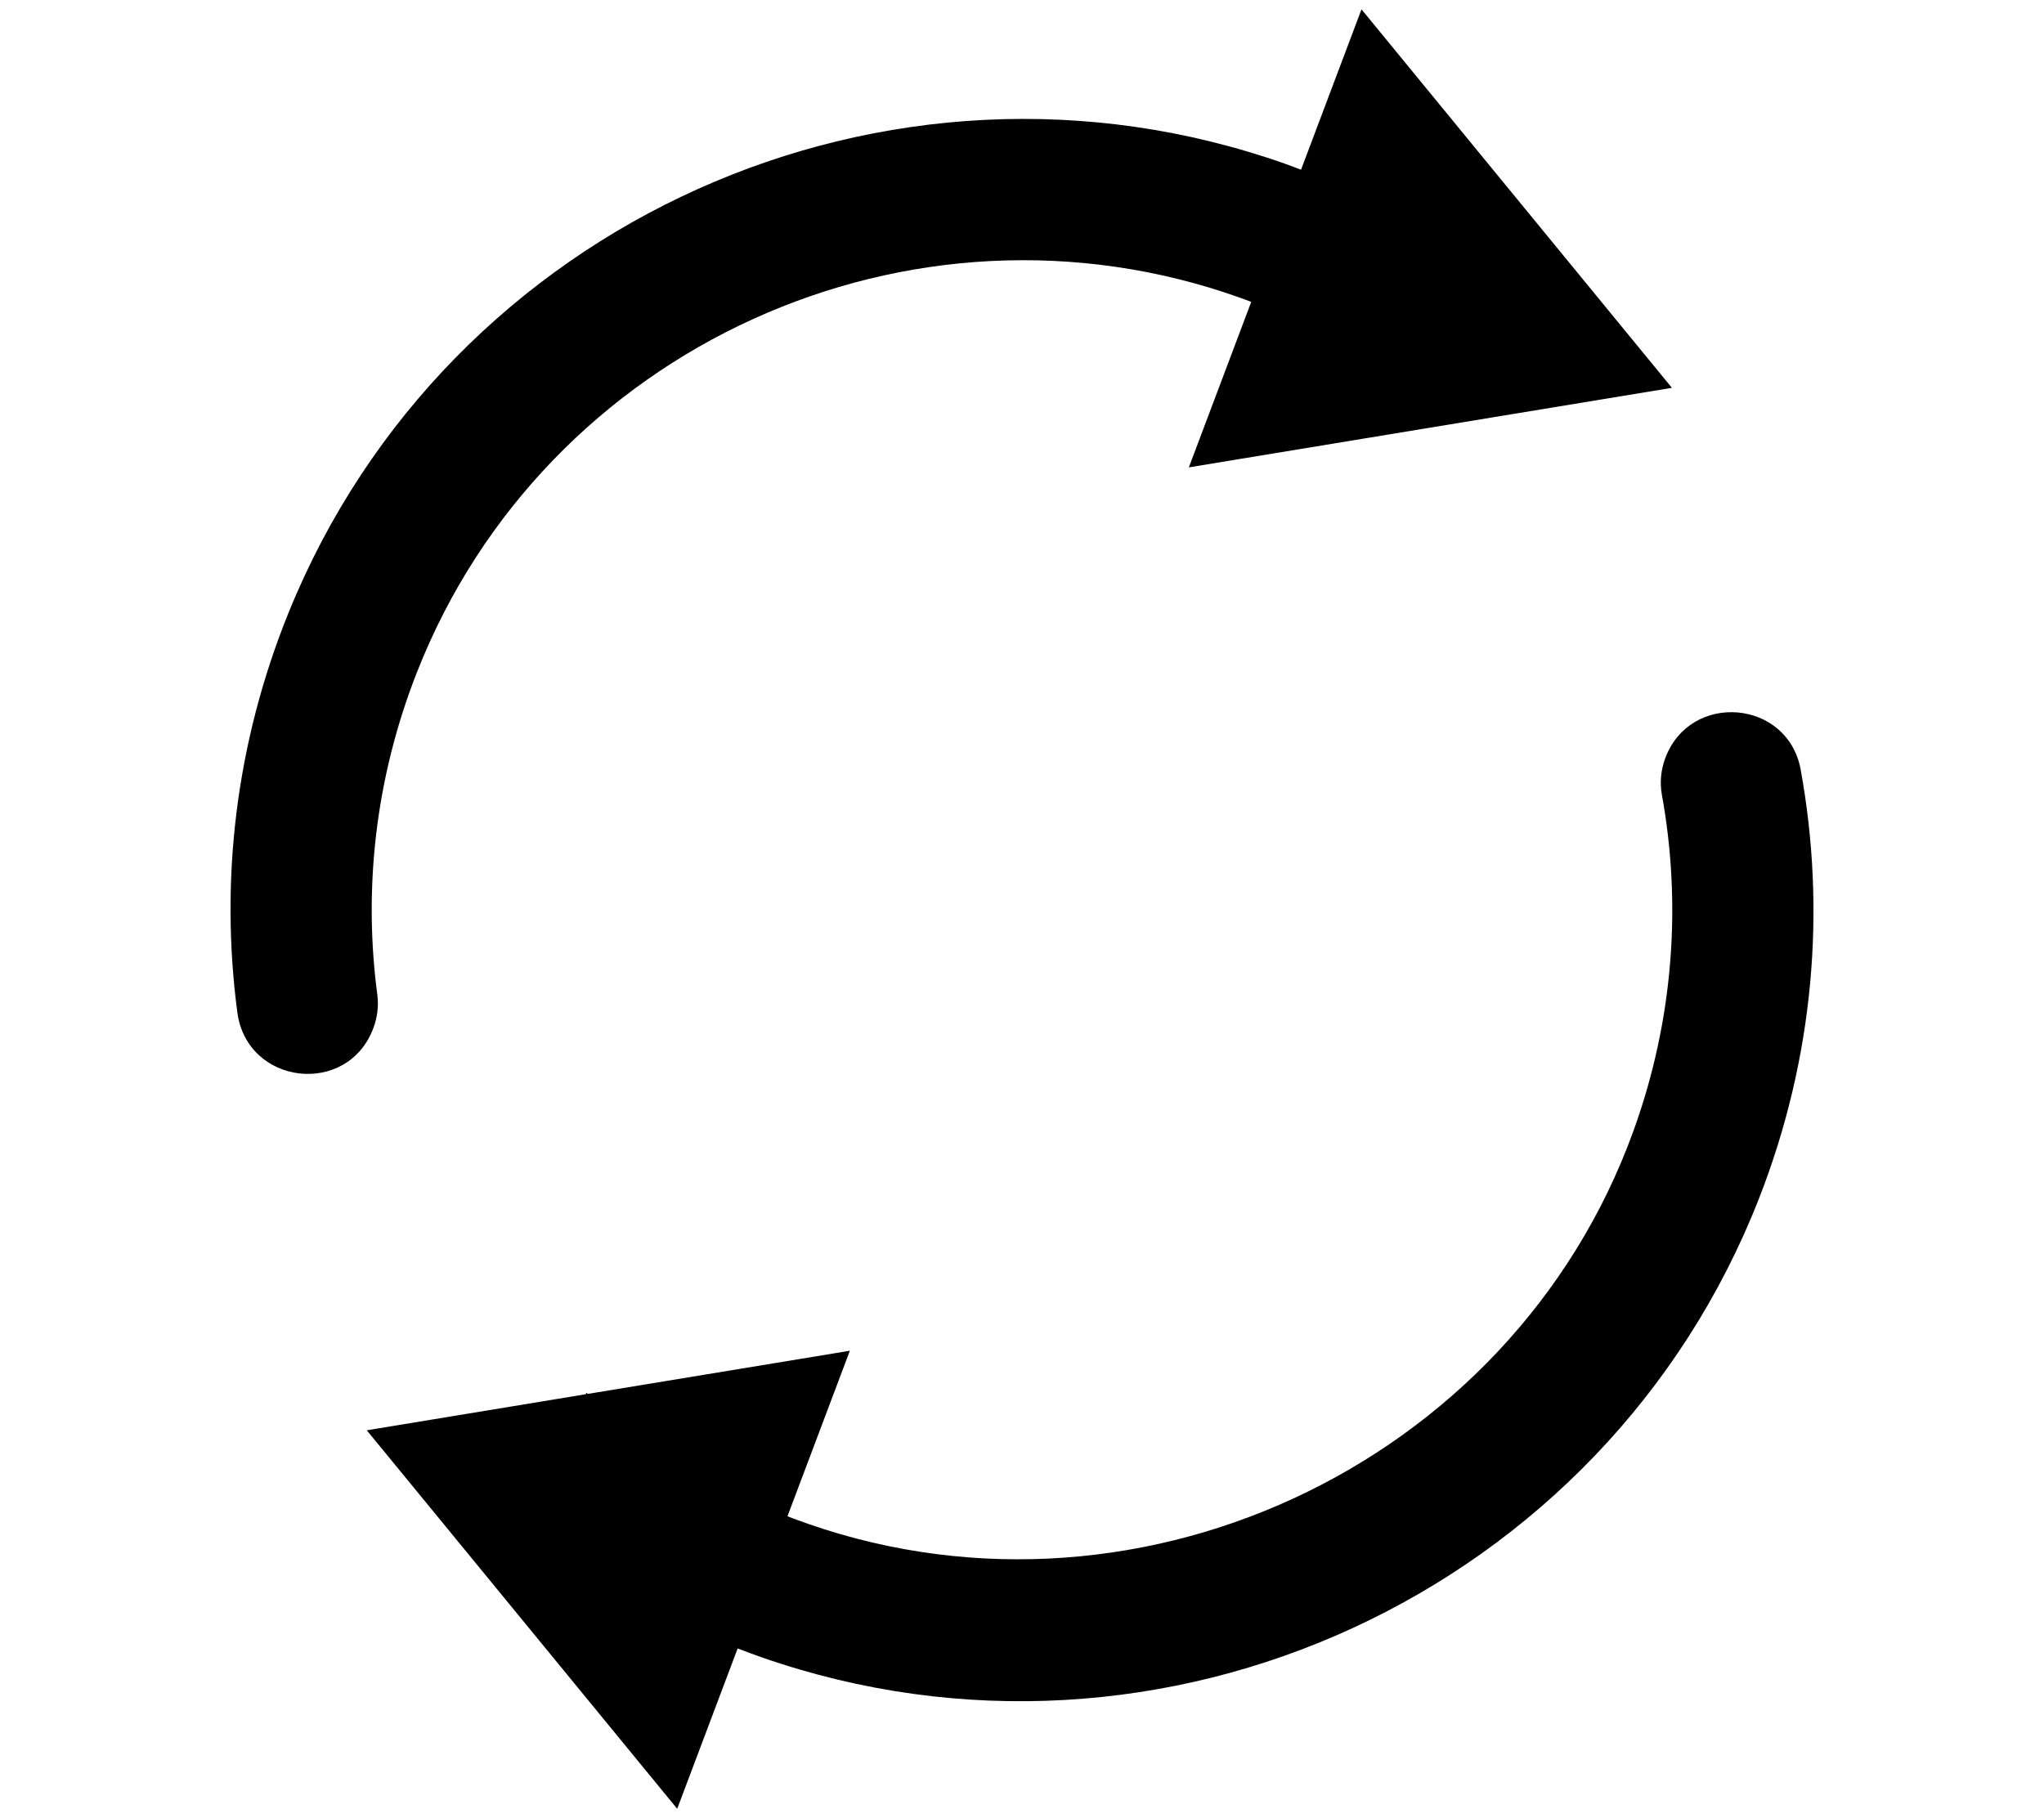
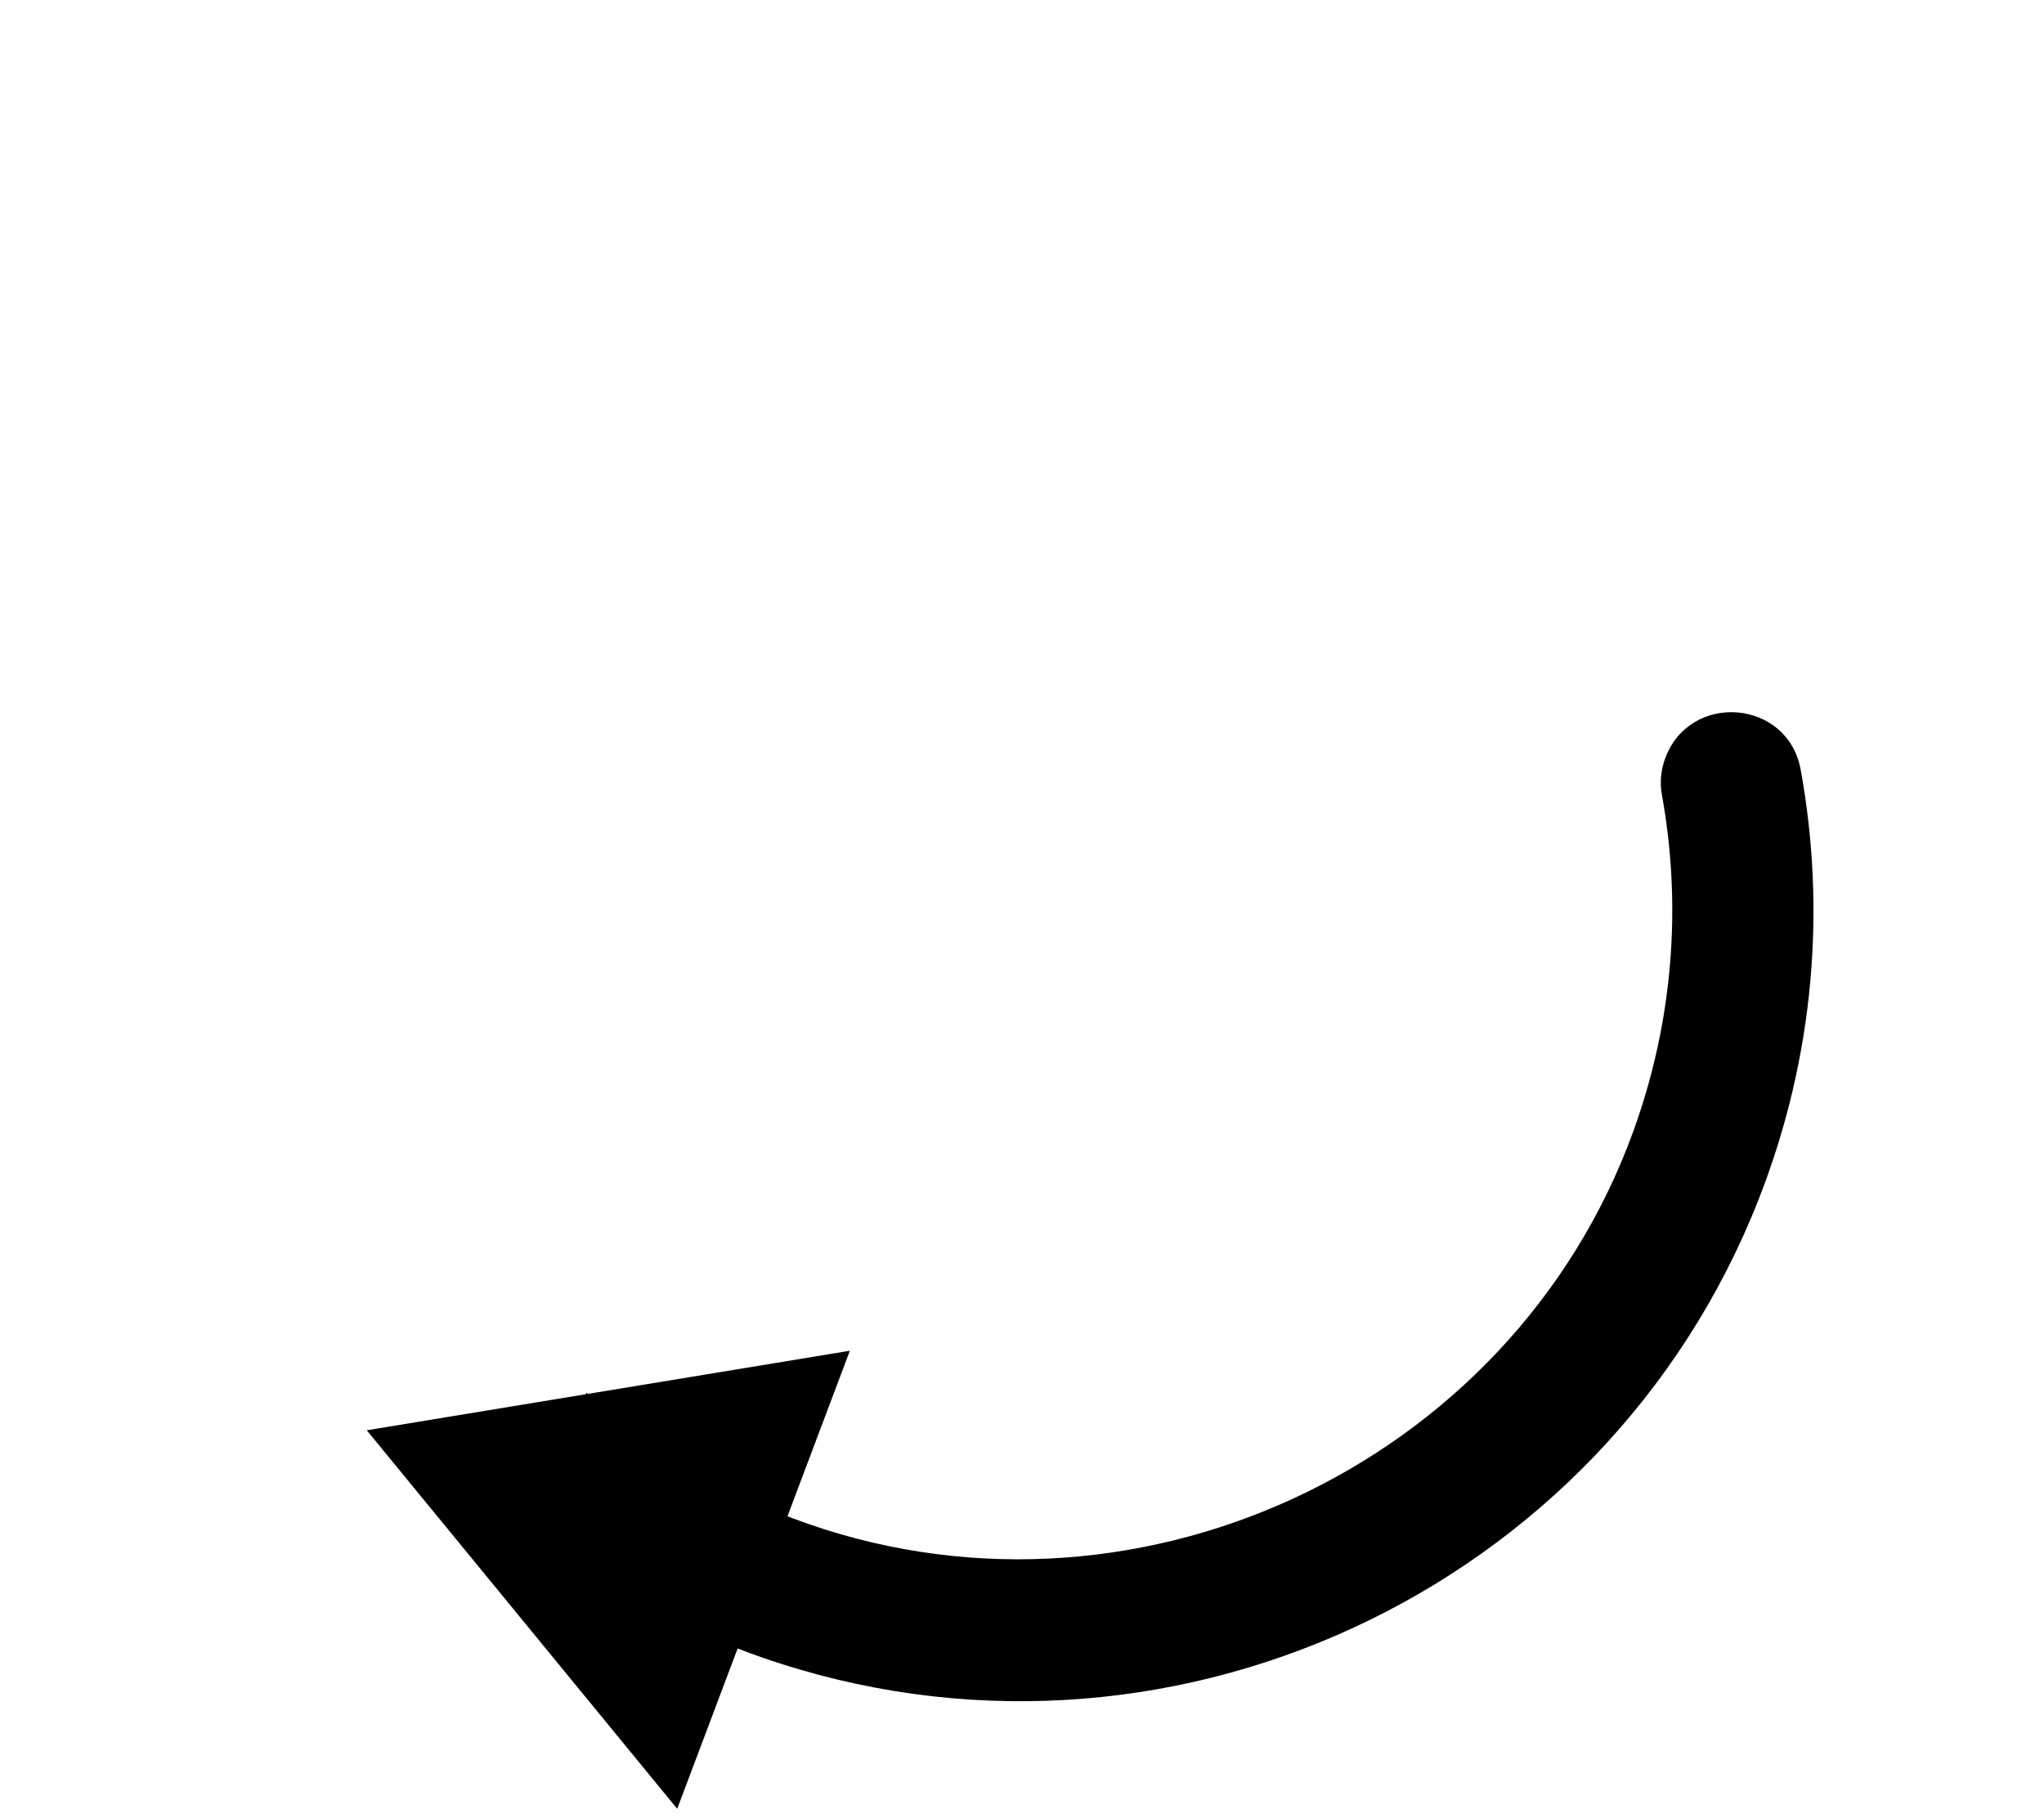
<svg xmlns="http://www.w3.org/2000/svg" version="1.1" id="Calque_1" x="0px" y="0px" width="1151px" height="1024px" viewBox="0 0 1151 1024" style="enable-background:new 0 0 1151 1024;" xml:space="preserve">
  <title />
  <g>
-     <path d="M234.828,378.524c-23.554,59.922-30.22,122.196-22.366,181.655   c0.845,6.399,0.035,12.907-2.241,18.946l-0,0c-14.597,38.735-71.146,32.085-76.573-8.952   c-9.767-73.865-1.132-151.252,28.975-225.425C251.824,124.983,500.403,13.257,724.003,92.357   c2.887,1.021,5.711,2.139,8.563,3.215c0.036,0.013,0.076-0.005,0.089-0.04l33.978-90.164   c0.019-0.05,0.085-0.061,0.118-0.019l174.654,212.998c0.034,0.041,0.01,0.104-0.042,0.112   l-271.788,44.756c-0.053,0.009-0.095-0.043-0.076-0.093l35.066-93.049   c0.013-0.036-0.005-0.076-0.04-0.089c-2.057-0.775-4.116-1.548-6.195-2.289   C513.056,101.623,306.788,195.459,234.828,378.524z" />
-     <path d="M206.611,805.655c-0.034-0.041-0.01-0.104,0.042-0.112l123.2-20.288l0.318-0.844   c0.241,0.218,0.489,0.428,0.731,0.645c0.015,0.014,0.036,0.02,0.057,0.017l147.483-24.287   c0.053-0.009,0.095,0.043,0.076,0.093l-35.059,93.031c-0.013,0.035,0.004,0.075,0.04,0.088   c0.969,0.375,1.927,0.766,2.901,1.133c189.066,71.25,404.694-28.165,473.402-218.169   c22.72-62.829,27.166-127.923,16.018-189.393c-1.26-6.95-0.526-14.113,1.965-20.723l0,0   c14.149-37.547,69.001-32.869,76.193,6.606c14.294,78.449,7.744,161.709-23.43,241.457   c-86.873,222.236-336.248,337.095-561.564,258.555c-4.565-1.591-9.072-3.269-13.55-4.993   c-0.036-0.014-0.076,0.004-0.089,0.04l-33.962,90.12c-0.019,0.05-0.085,0.061-0.118,0.019   L206.611,805.655z" />
+     <path d="M206.611,805.655c-0.034-0.041-0.01-0.104,0.042-0.112l123.2-20.288l0.318-0.844   c0.241,0.218,0.489,0.428,0.731,0.645c0.015,0.014,0.036,0.02,0.057,0.017l147.483-24.287   c0.053-0.009,0.095,0.043,0.076,0.093l-35.059,93.031c-0.013,0.035,0.004,0.075,0.04,0.088   c0.969,0.375,1.927,0.766,2.901,1.133c189.066,71.25,404.694-28.165,473.402-218.169   c22.72-62.829,27.166-127.923,16.018-189.393c-1.26-6.95-0.526-14.113,1.965-20.723l0,0   c14.149-37.547,69.001-32.869,76.193,6.606c14.294,78.449,7.744,161.709-23.43,241.457   c-86.873,222.236-336.248,337.095-561.564,258.555c-4.565-1.591-9.072-3.269-13.55-4.993   c-0.036-0.014-0.076,0.004-0.089,0.04l-33.962,90.12c-0.019,0.05-0.085,0.061-0.118,0.019   z" />
  </g>
</svg>